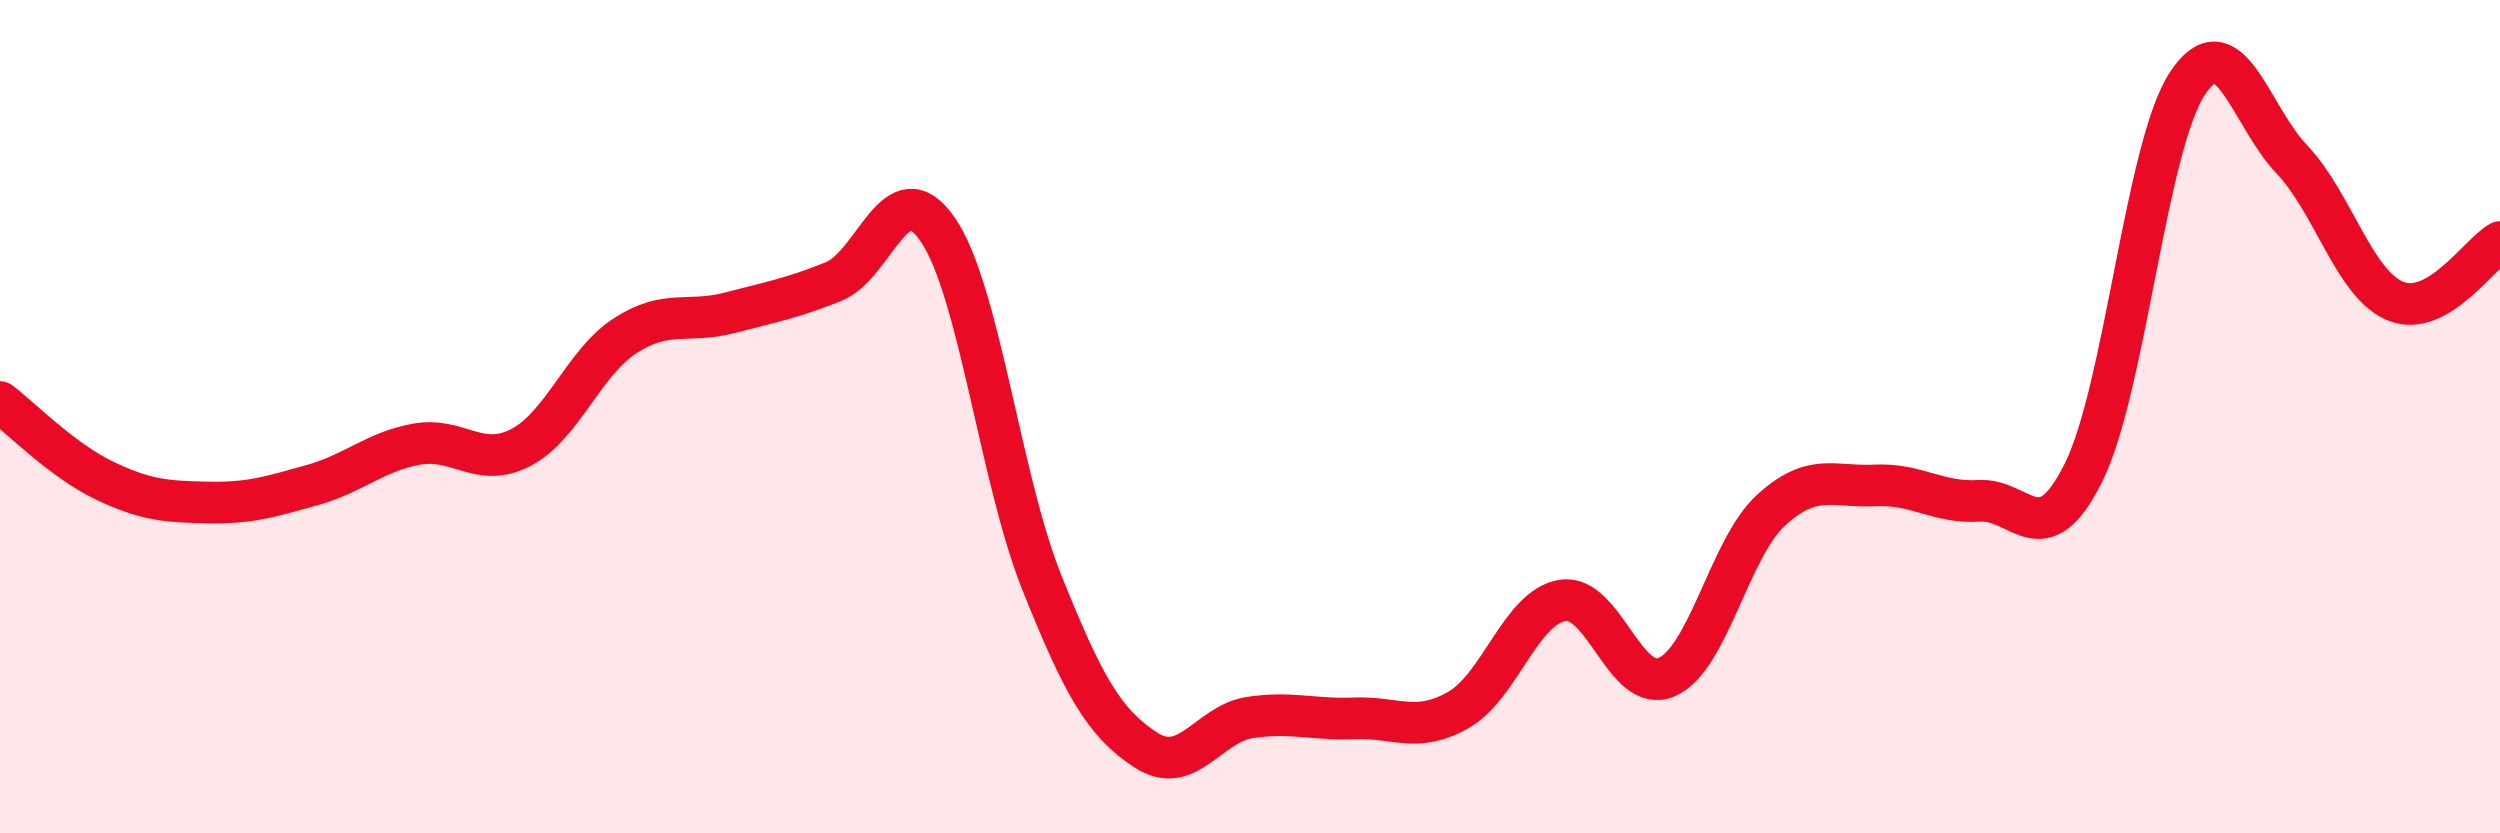
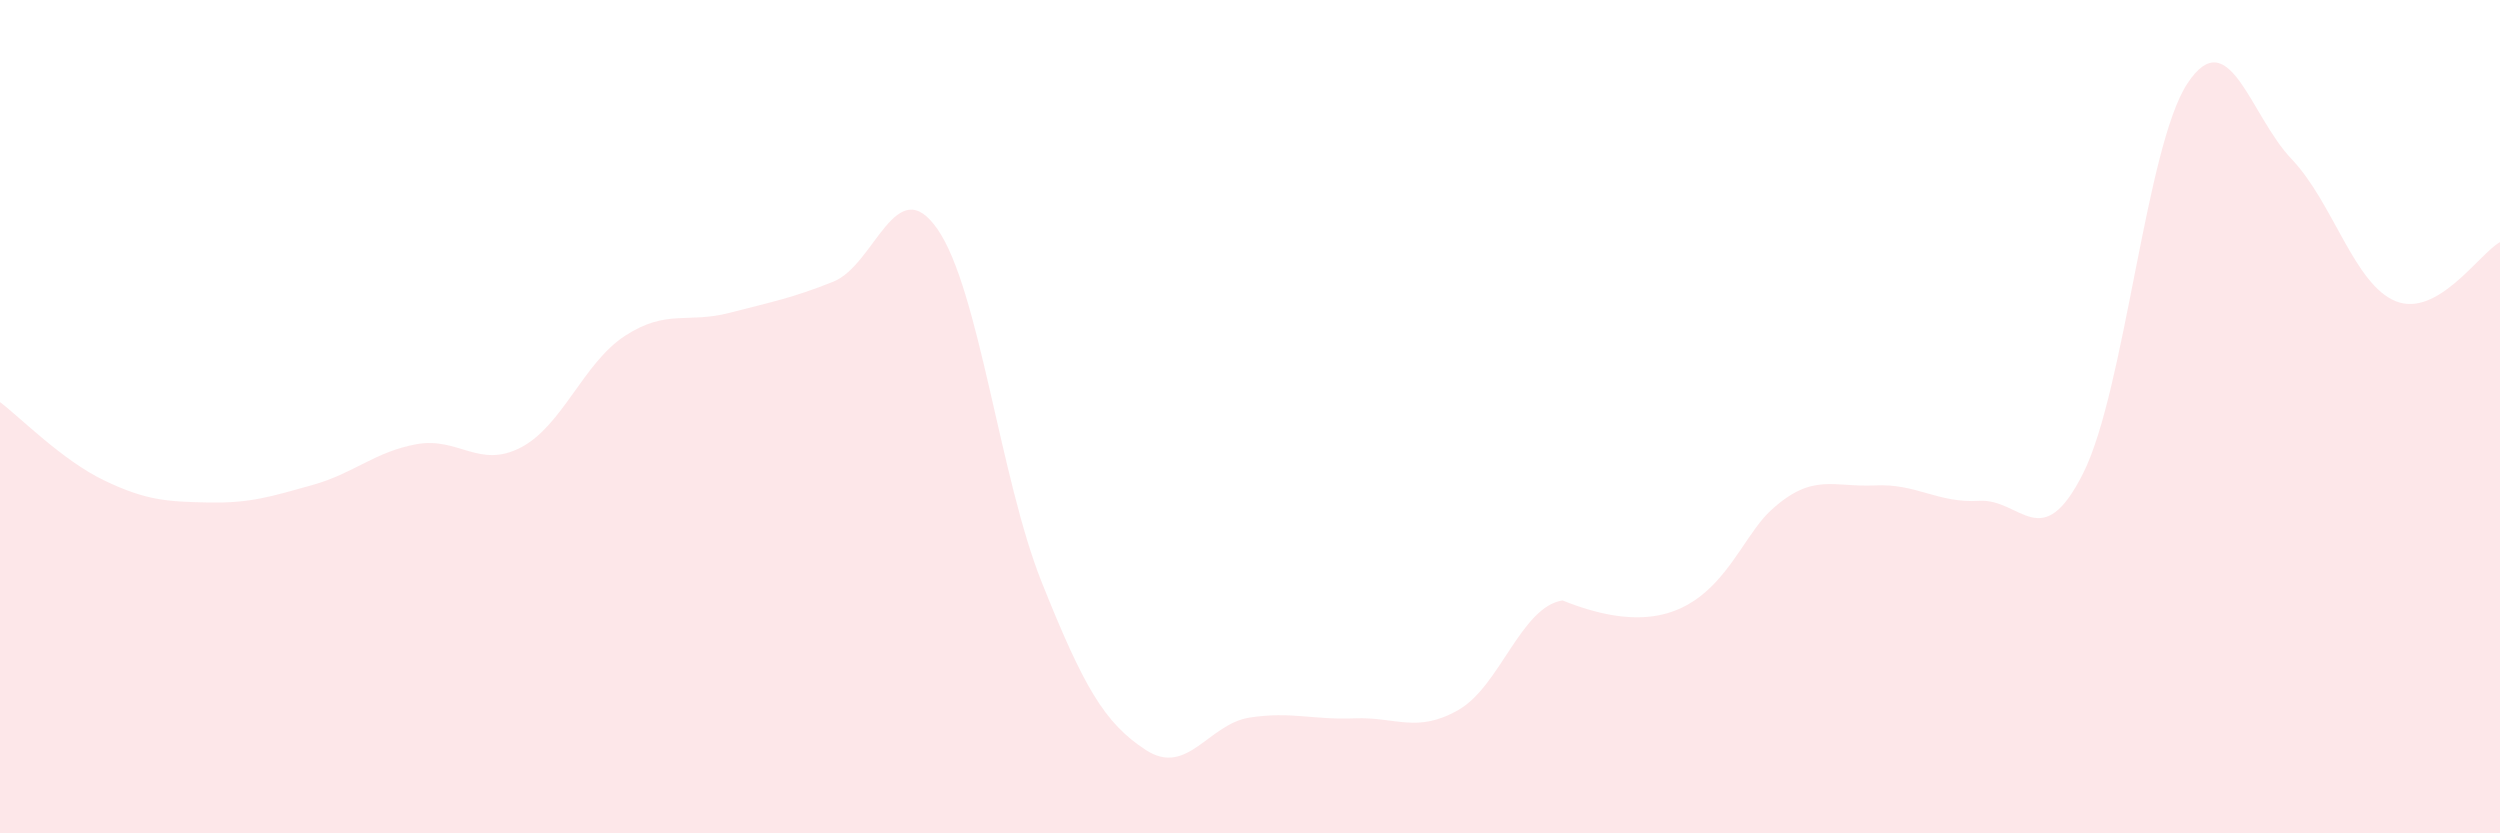
<svg xmlns="http://www.w3.org/2000/svg" width="60" height="20" viewBox="0 0 60 20">
-   <path d="M 0,9.65 C 0.5,10.03 1.5,11.05 2.5,11.53 C 3.5,12.01 4,12.04 5,12.06 C 6,12.08 6.5,11.92 7.5,11.64 C 8.5,11.36 9,10.84 10,10.66 C 11,10.48 11.5,11.26 12.5,10.74 C 13.5,10.22 14,8.71 15,8.06 C 16,7.41 16.5,7.77 17.5,7.51 C 18.5,7.25 19,7.16 20,6.76 C 21,6.36 21.5,4.06 22.5,5.5 C 23.5,6.94 24,11.47 25,13.97 C 26,16.47 26.5,17.35 27.5,18 C 28.5,18.65 29,17.37 30,17.22 C 31,17.07 31.5,17.28 32.5,17.24 C 33.5,17.2 34,17.61 35,17.04 C 36,16.47 36.5,14.57 37.5,14.41 C 38.5,14.25 39,16.68 40,16.25 C 41,15.82 41.5,13.17 42.5,12.25 C 43.5,11.33 44,11.7 45,11.65 C 46,11.6 46.5,12.08 47.5,12.02 C 48.5,11.96 49,13.35 50,11.35 C 51,9.35 51.5,3.51 52.5,2 C 53.5,0.49 54,2.77 55,3.82 C 56,4.87 56.5,6.83 57.5,7.23 C 58.5,7.63 59.5,6.09 60,5.81L60 20L0 20Z" fill="#EB0A25" opacity="0.1" stroke-linecap="round" stroke-linejoin="round" />
-   <path d="M 0,9.65 C 0.5,10.03 1.5,11.05 2.5,11.53 C 3.5,12.01 4,12.04 5,12.06 C 6,12.08 6.5,11.92 7.5,11.64 C 8.5,11.36 9,10.84 10,10.66 C 11,10.48 11.5,11.26 12.5,10.74 C 13.5,10.22 14,8.71 15,8.06 C 16,7.41 16.5,7.77 17.5,7.51 C 18.5,7.25 19,7.16 20,6.76 C 21,6.36 21.5,4.06 22.5,5.5 C 23.5,6.94 24,11.47 25,13.97 C 26,16.47 26.5,17.35 27.5,18 C 28.5,18.65 29,17.37 30,17.22 C 31,17.07 31.5,17.28 32.5,17.24 C 33.5,17.2 34,17.61 35,17.04 C 36,16.47 36.5,14.57 37.5,14.41 C 38.5,14.25 39,16.68 40,16.25 C 41,15.82 41.5,13.17 42.5,12.25 C 43.5,11.33 44,11.7 45,11.65 C 46,11.6 46.5,12.08 47.5,12.02 C 48.5,11.96 49,13.35 50,11.35 C 51,9.35 51.5,3.51 52.5,2 C 53.5,0.49 54,2.77 55,3.82 C 56,4.87 56.5,6.83 57.5,7.23 C 58.5,7.63 59.5,6.09 60,5.81" stroke="#EB0A25" stroke-width="1" fill="none" stroke-linecap="round" stroke-linejoin="round" />
+   <path d="M 0,9.65 C 0.5,10.03 1.5,11.05 2.5,11.53 C 3.5,12.01 4,12.04 5,12.06 C 6,12.08 6.5,11.92 7.5,11.64 C 8.5,11.36 9,10.84 10,10.66 C 11,10.48 11.5,11.26 12.5,10.74 C 13.5,10.22 14,8.71 15,8.06 C 16,7.41 16.5,7.77 17.5,7.51 C 18.5,7.25 19,7.16 20,6.76 C 21,6.36 21.5,4.06 22.5,5.5 C 23.5,6.94 24,11.47 25,13.97 C 26,16.47 26.5,17.35 27.5,18 C 28.5,18.65 29,17.37 30,17.22 C 31,17.07 31.5,17.28 32.5,17.24 C 33.5,17.2 34,17.61 35,17.04 C 36,16.47 36.5,14.57 37.5,14.41 C 41,15.82 41.5,13.17 42.5,12.25 C 43.5,11.33 44,11.7 45,11.65 C 46,11.6 46.5,12.08 47.5,12.02 C 48.5,11.96 49,13.35 50,11.35 C 51,9.35 51.5,3.51 52.5,2 C 53.5,0.49 54,2.77 55,3.82 C 56,4.87 56.5,6.83 57.5,7.23 C 58.5,7.63 59.5,6.09 60,5.81L60 20L0 20Z" fill="#EB0A25" opacity="0.1" stroke-linecap="round" stroke-linejoin="round" />
</svg>